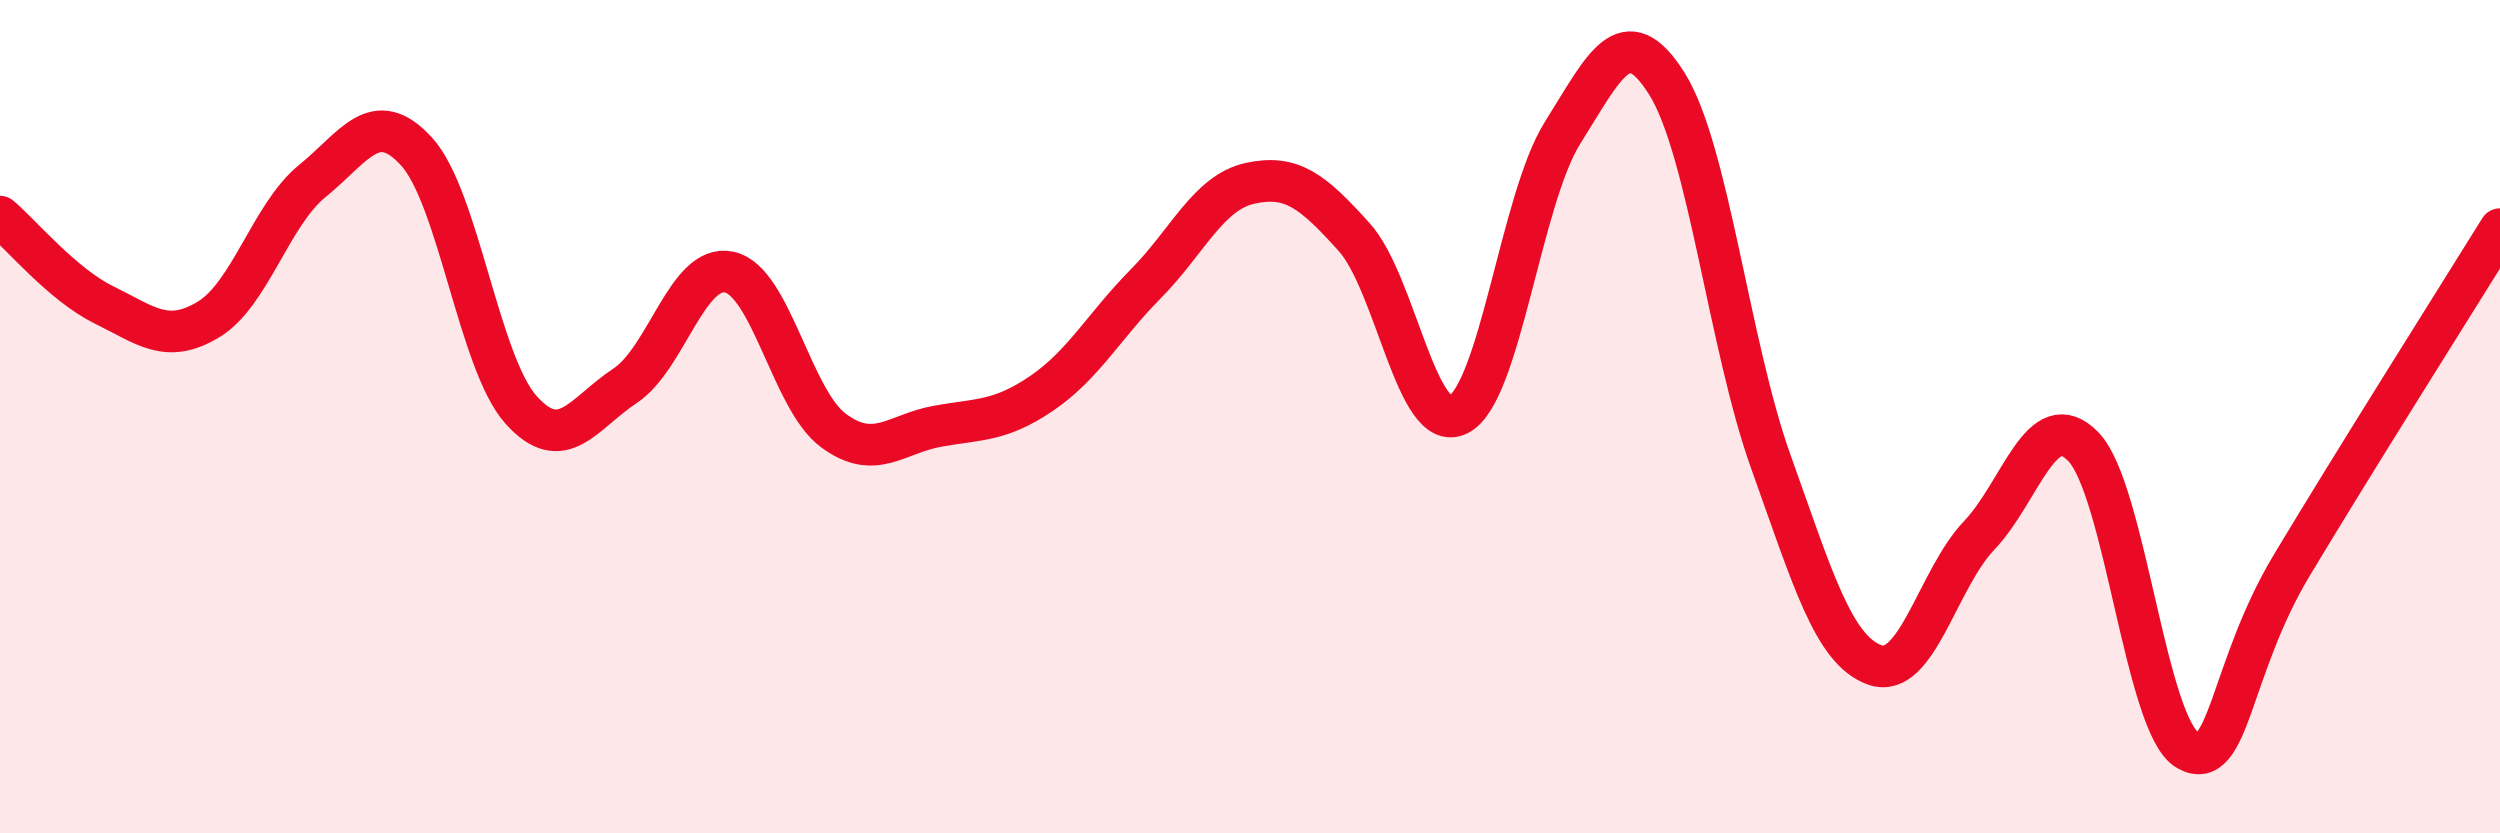
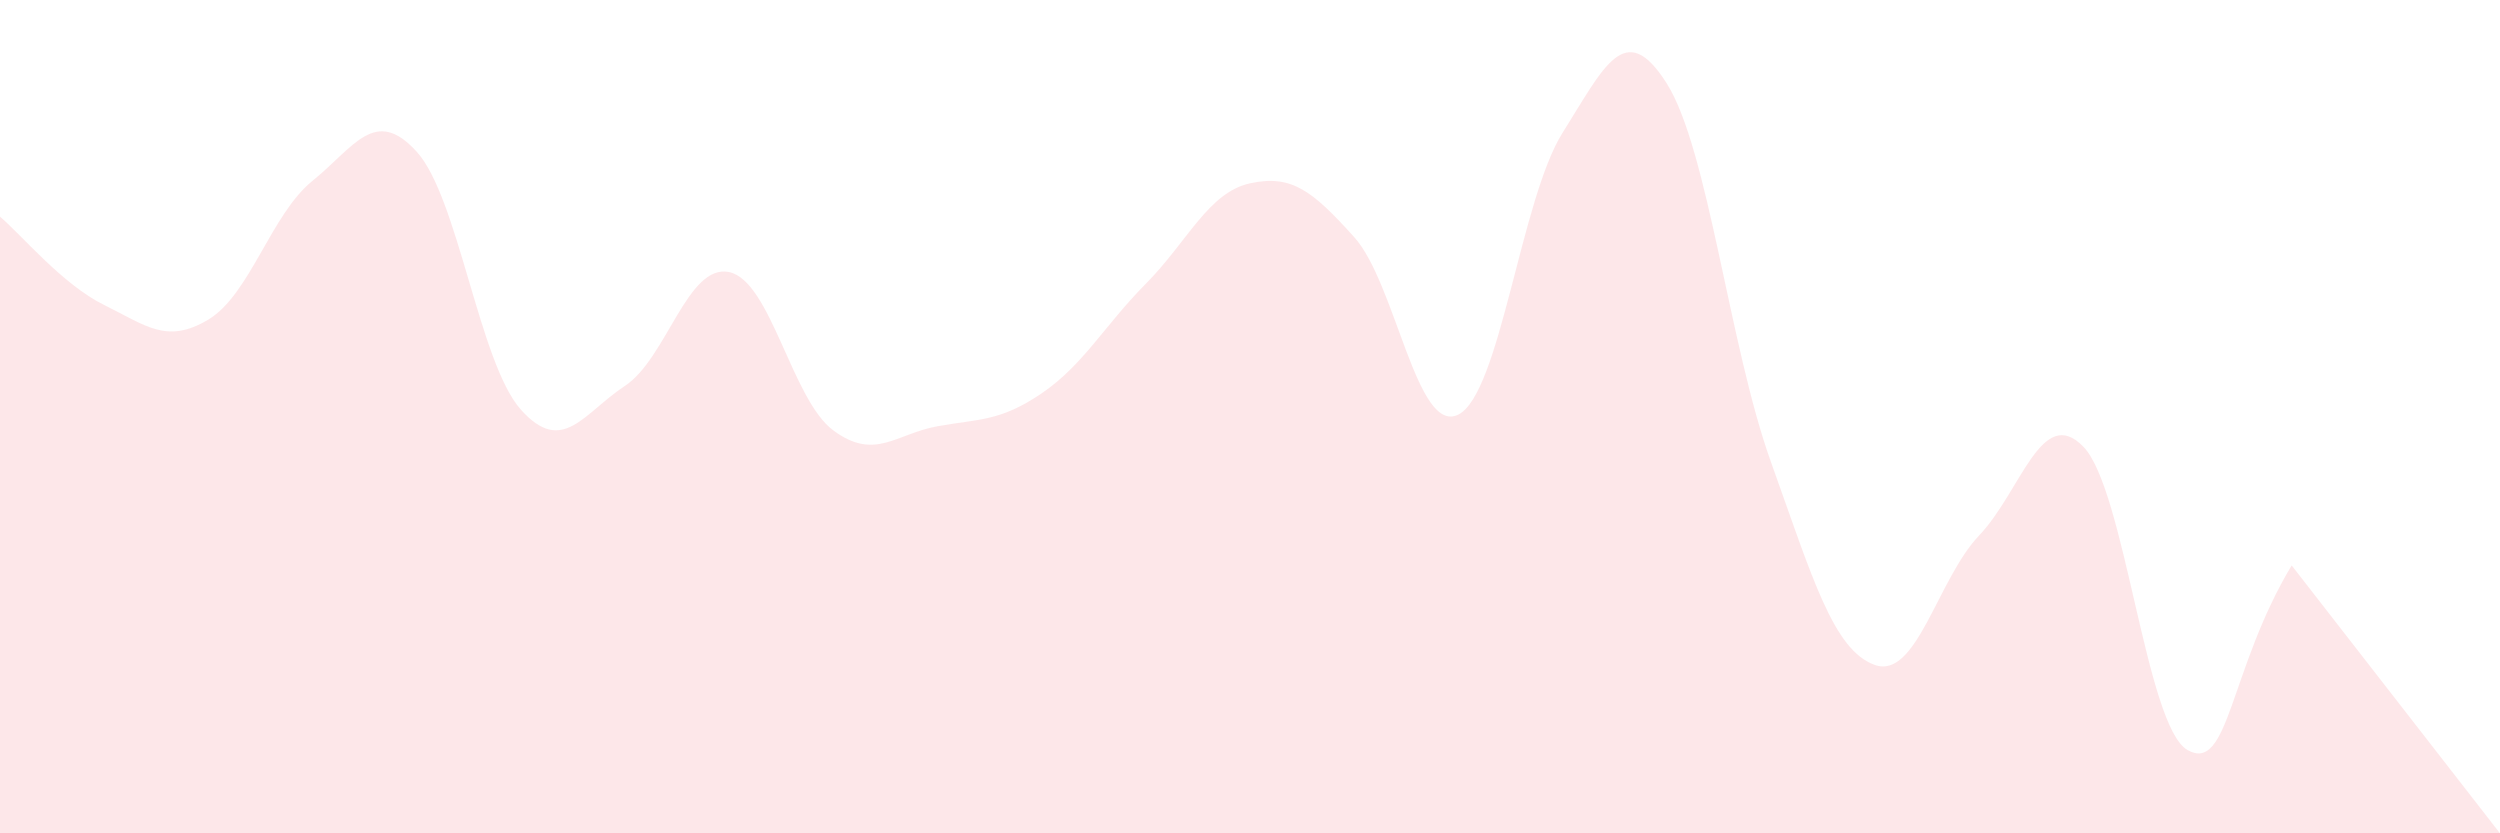
<svg xmlns="http://www.w3.org/2000/svg" width="60" height="20" viewBox="0 0 60 20">
-   <path d="M 0,5.2 C 0.5,5.62 1.5,6.83 2.5,7.32 C 3.5,7.81 4,8.27 5,7.67 C 6,7.07 6.5,5.15 7.5,4.34 C 8.5,3.53 9,2.54 10,3.64 C 11,4.74 11.5,8.71 12.5,9.83 C 13.5,10.95 14,9.92 15,9.26 C 16,8.6 16.5,6.32 17.5,6.53 C 18.5,6.74 19,9.59 20,10.33 C 21,11.07 21.5,10.41 22.5,10.23 C 23.5,10.05 24,10.12 25,9.44 C 26,8.76 26.5,7.82 27.5,6.81 C 28.5,5.8 29,4.62 30,4.4 C 31,4.18 31.5,4.58 32.5,5.69 C 33.5,6.8 34,10.45 35,9.95 C 36,9.45 36.5,4.78 37.5,3.19 C 38.5,1.6 39,0.42 40,2 C 41,3.58 41.5,8.29 42.5,11.08 C 43.5,13.87 44,15.61 45,15.96 C 46,16.31 46.5,13.9 47.5,12.85 C 48.5,11.8 49,9.69 50,10.72 C 51,11.75 51.5,17.43 52.5,18 C 53.5,18.57 53.5,16.07 55,13.57 C 56.5,11.07 59,7.11 60,5.5L60 20L0 20Z" fill="#EB0A25" opacity="0.1" stroke-linecap="round" stroke-linejoin="round" />
-   <path d="M 0,5.2 C 0.5,5.62 1.5,6.83 2.5,7.32 C 3.5,7.81 4,8.27 5,7.67 C 6,7.07 6.5,5.15 7.5,4.34 C 8.5,3.53 9,2.54 10,3.64 C 11,4.74 11.5,8.71 12.5,9.83 C 13.5,10.95 14,9.92 15,9.26 C 16,8.6 16.5,6.32 17.5,6.53 C 18.5,6.74 19,9.59 20,10.33 C 21,11.07 21.5,10.41 22.5,10.23 C 23.5,10.05 24,10.12 25,9.44 C 26,8.76 26.5,7.82 27.5,6.81 C 28.5,5.8 29,4.62 30,4.4 C 31,4.18 31.5,4.58 32.5,5.69 C 33.5,6.8 34,10.45 35,9.95 C 36,9.45 36.5,4.78 37.5,3.19 C 38.5,1.6 39,0.42 40,2 C 41,3.58 41.5,8.29 42.5,11.08 C 43.5,13.87 44,15.61 45,15.96 C 46,16.31 46.5,13.9 47.5,12.85 C 48.5,11.8 49,9.69 50,10.72 C 51,11.75 51.5,17.43 52.5,18 C 53.5,18.57 53.5,16.07 55,13.57 C 56.5,11.07 59,7.11 60,5.5" stroke="#EB0A25" stroke-width="1" fill="none" stroke-linecap="round" stroke-linejoin="round" />
+   <path d="M 0,5.2 C 0.5,5.62 1.5,6.83 2.5,7.32 C 3.5,7.81 4,8.27 5,7.67 C 6,7.07 6.5,5.15 7.5,4.34 C 8.5,3.53 9,2.54 10,3.64 C 11,4.74 11.5,8.71 12.5,9.83 C 13.5,10.95 14,9.92 15,9.26 C 16,8.6 16.5,6.32 17.5,6.53 C 18.5,6.74 19,9.59 20,10.33 C 21,11.07 21.5,10.41 22.5,10.23 C 23.5,10.05 24,10.12 25,9.44 C 26,8.76 26.5,7.82 27.5,6.81 C 28.5,5.8 29,4.62 30,4.4 C 31,4.18 31.5,4.58 32.5,5.69 C 33.5,6.8 34,10.45 35,9.95 C 36,9.45 36.5,4.78 37.5,3.19 C 38.5,1.6 39,0.42 40,2 C 41,3.58 41.5,8.29 42.5,11.08 C 43.5,13.87 44,15.61 45,15.96 C 46,16.31 46.5,13.9 47.5,12.85 C 48.5,11.8 49,9.69 50,10.72 C 51,11.75 51.5,17.43 52.5,18 C 53.5,18.57 53.5,16.07 55,13.57 L60 20L0 20Z" fill="#EB0A25" opacity="0.1" stroke-linecap="round" stroke-linejoin="round" />
</svg>